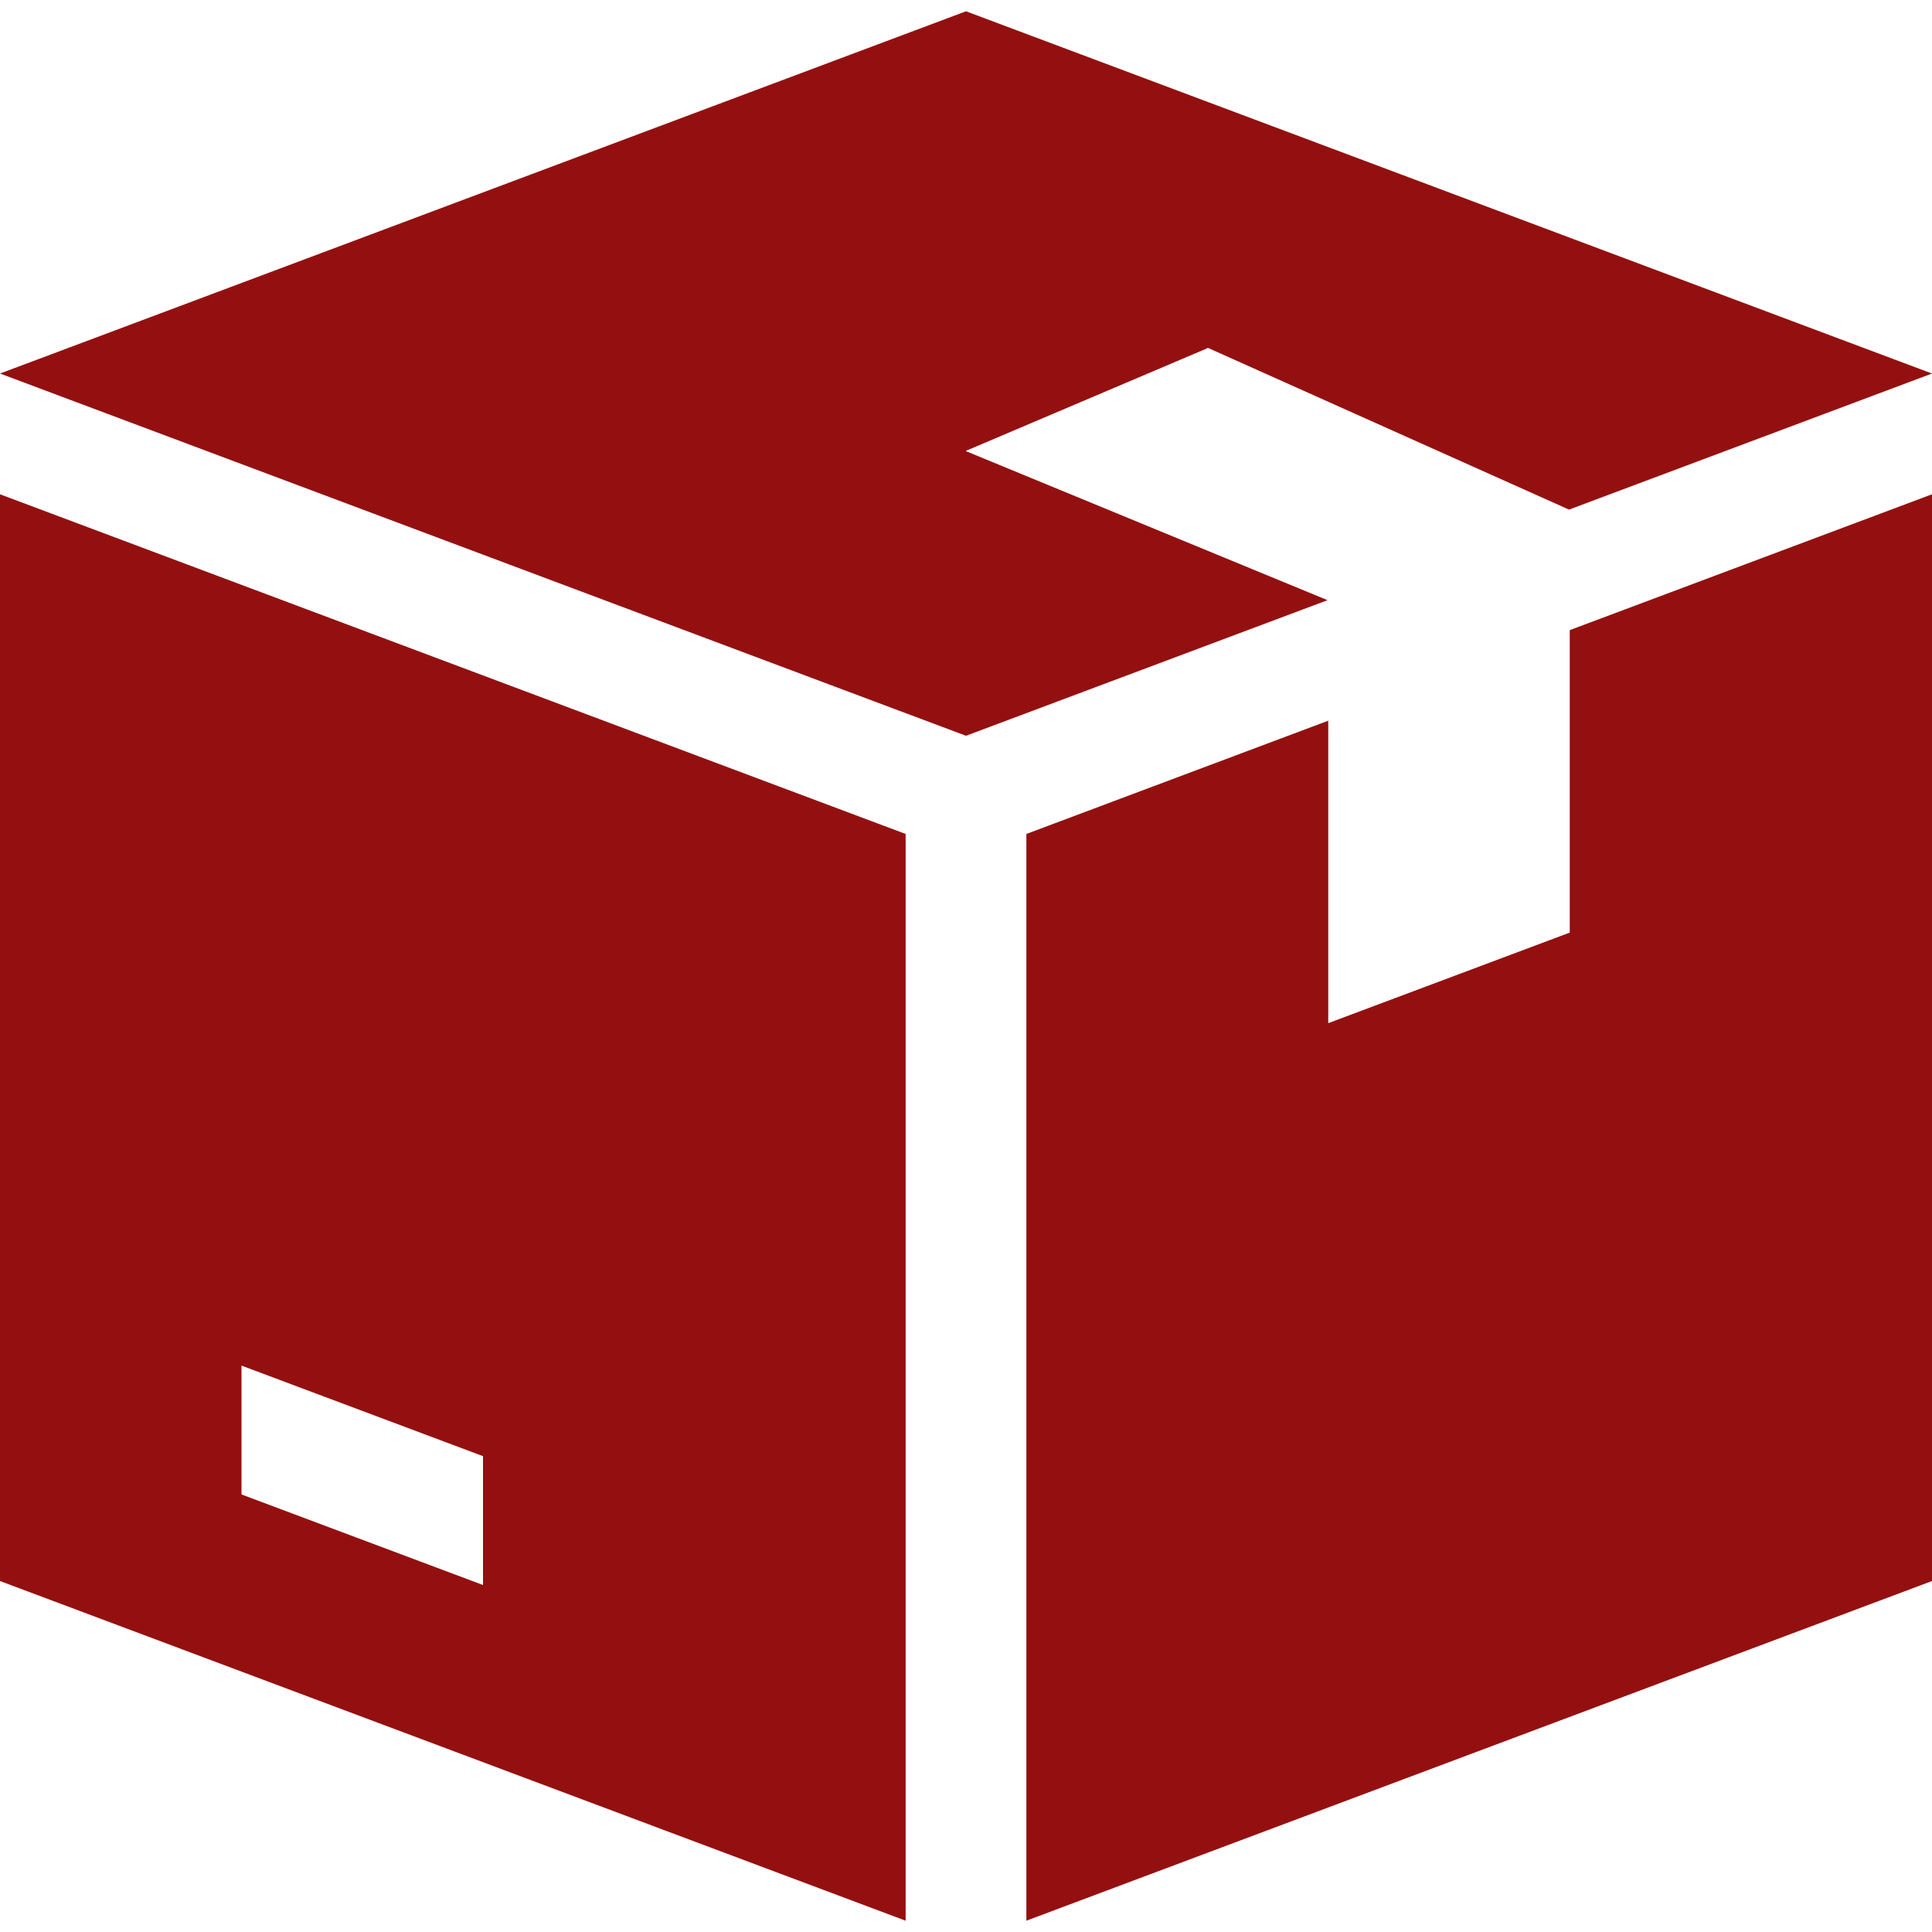
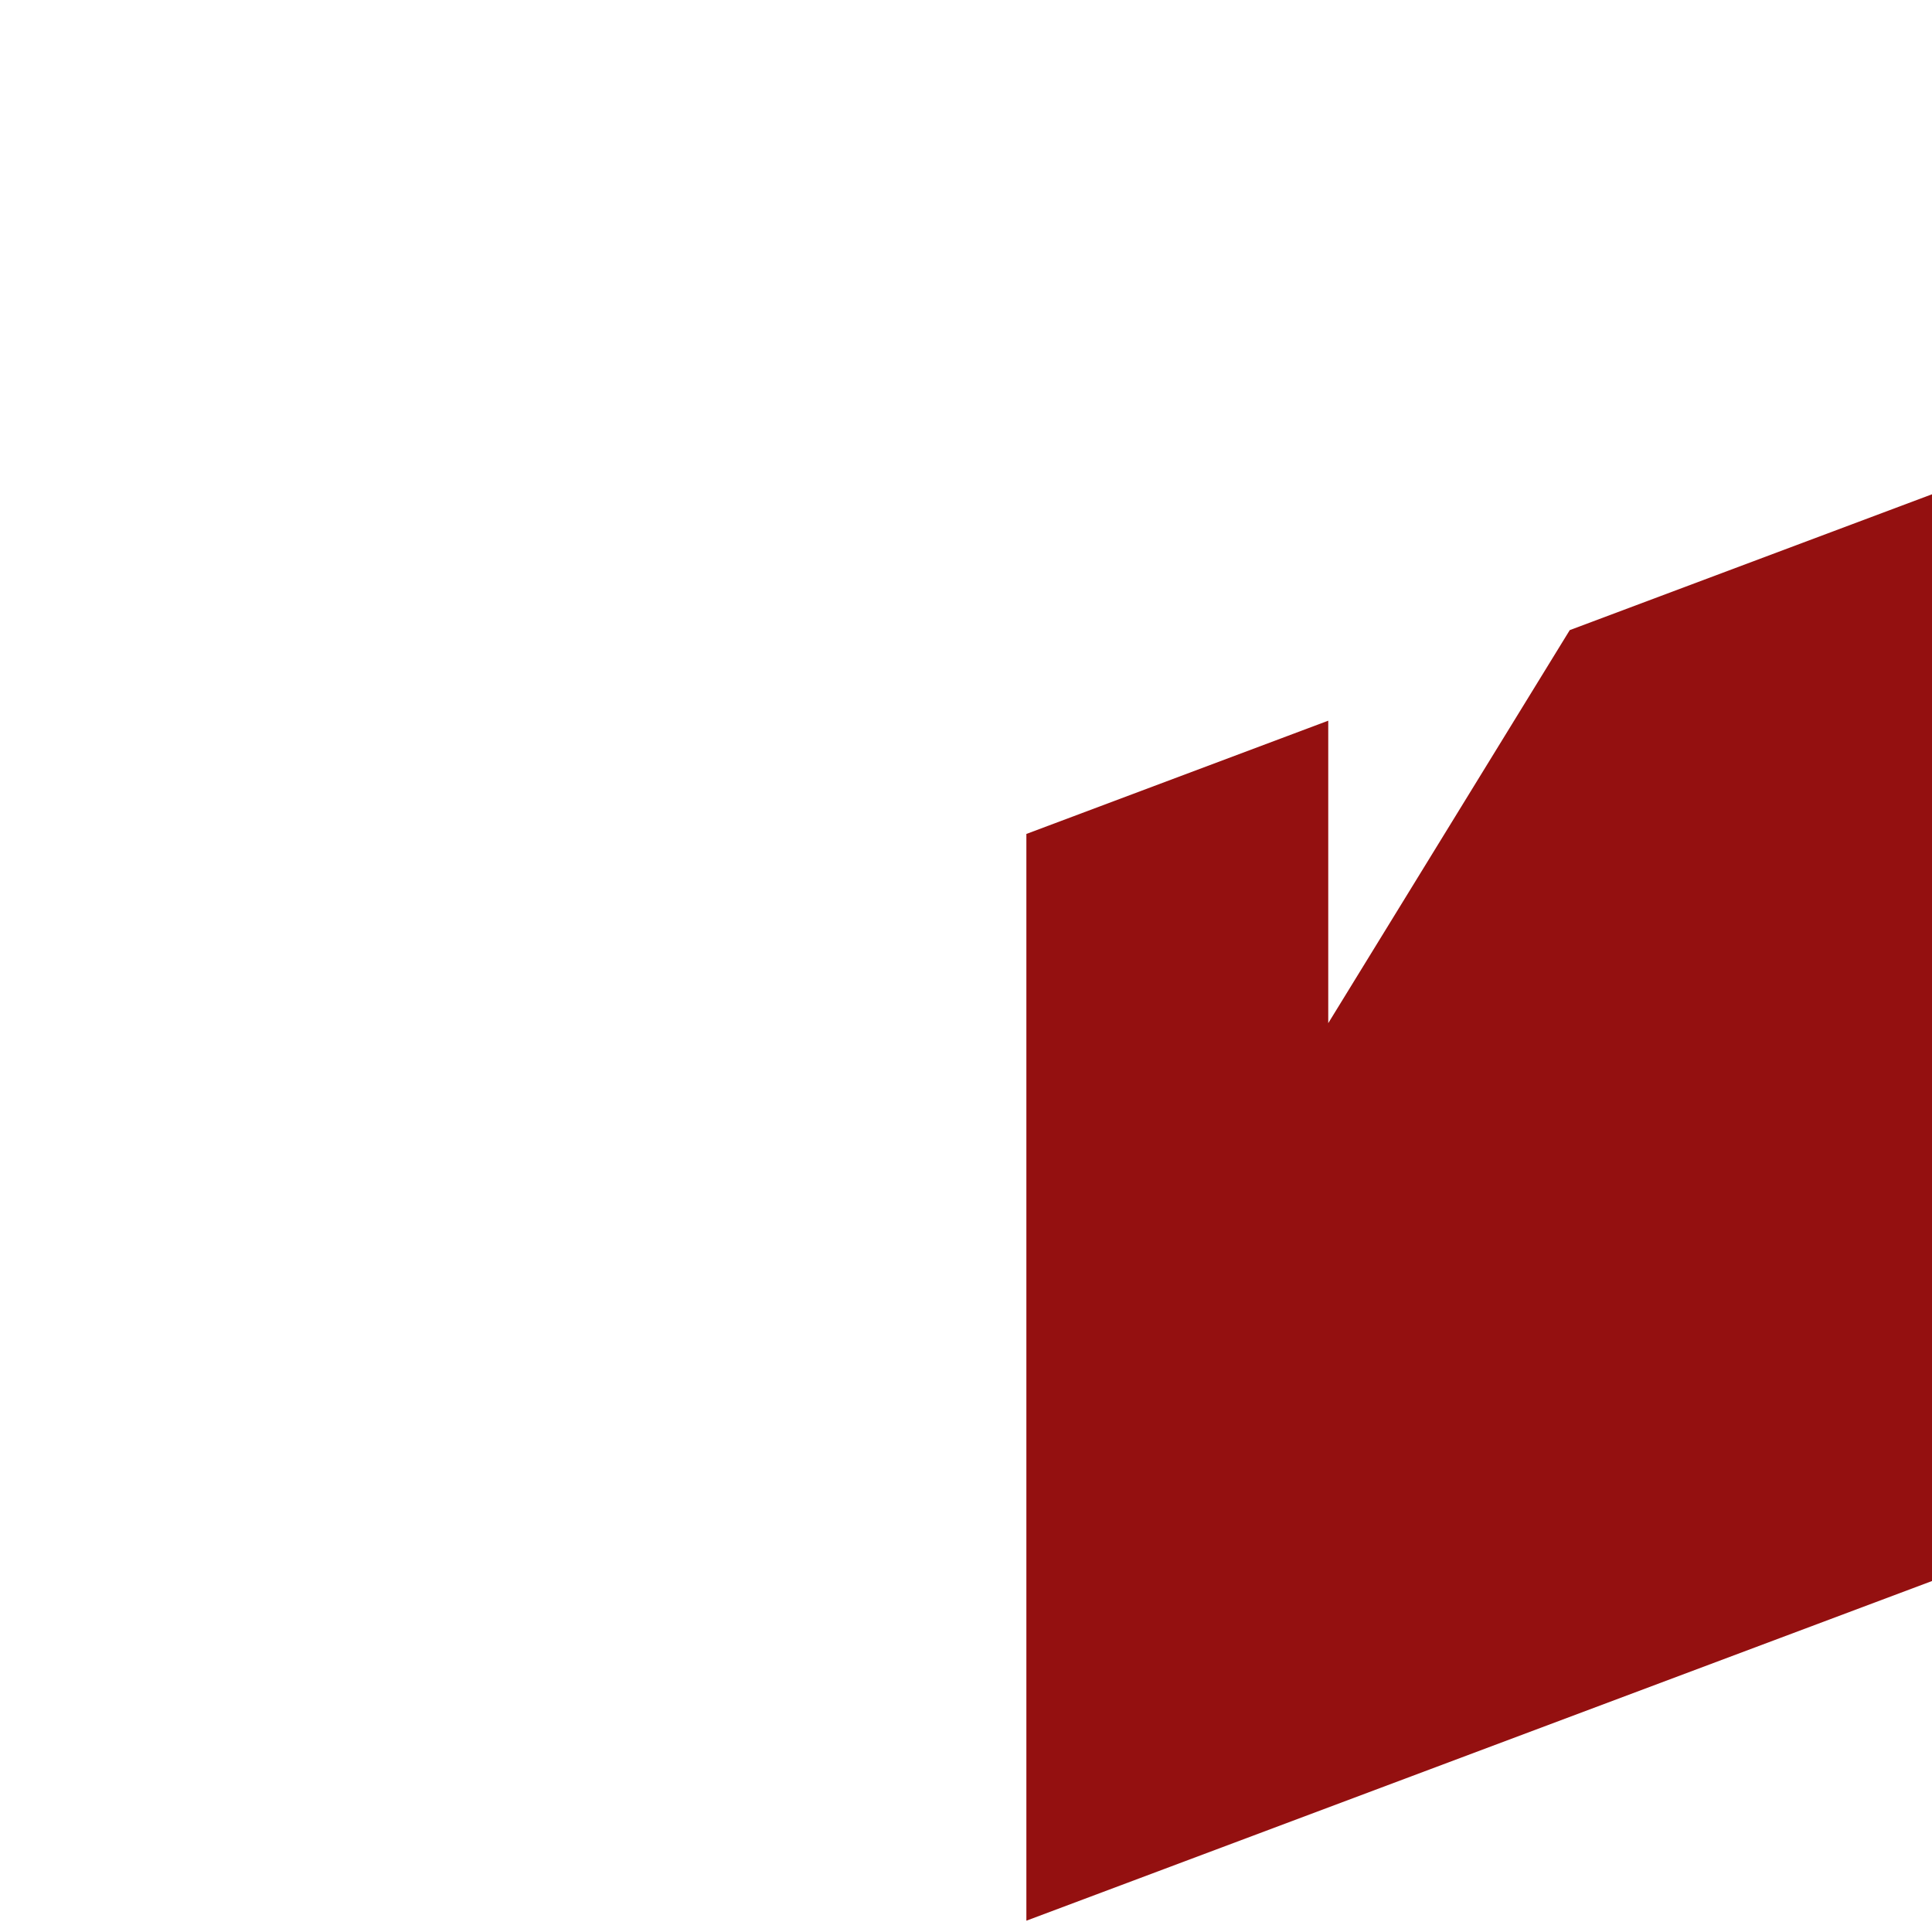
<svg xmlns="http://www.w3.org/2000/svg" width="80" height="80" viewBox="0 0 80 80" fill="none">
  <g clip-path="url(#clip0_1_8226)">
-     <path d="M50 14.417V14.397L64.97 21.102L80 15.467L40 0.467L0 15.467L40 30.467L54.97 24.852L40 18.682V18.667L50 14.417Z" fill="#941010" />
-     <path d="M0 20.467V65.467L37.5 79.532V34.532L0 20.467ZM20 65.632L10 61.882V56.547L20 60.297V65.632Z" fill="#941010" />
-     <path d="M65 26.092V38.617L55 42.367V29.842L42.5 34.532V79.532L80 65.467V20.467L65 26.092Z" fill="#941010" />
+     <path d="M65 26.092L55 42.367V29.842L42.5 34.532V79.532L80 65.467V20.467L65 26.092Z" fill="#941010" />
  </g>
  <defs>
    <clipPath id="clip0_1_8226">
      <rect width="80" height="80" fill="white" />
    </clipPath>
  </defs>
</svg>